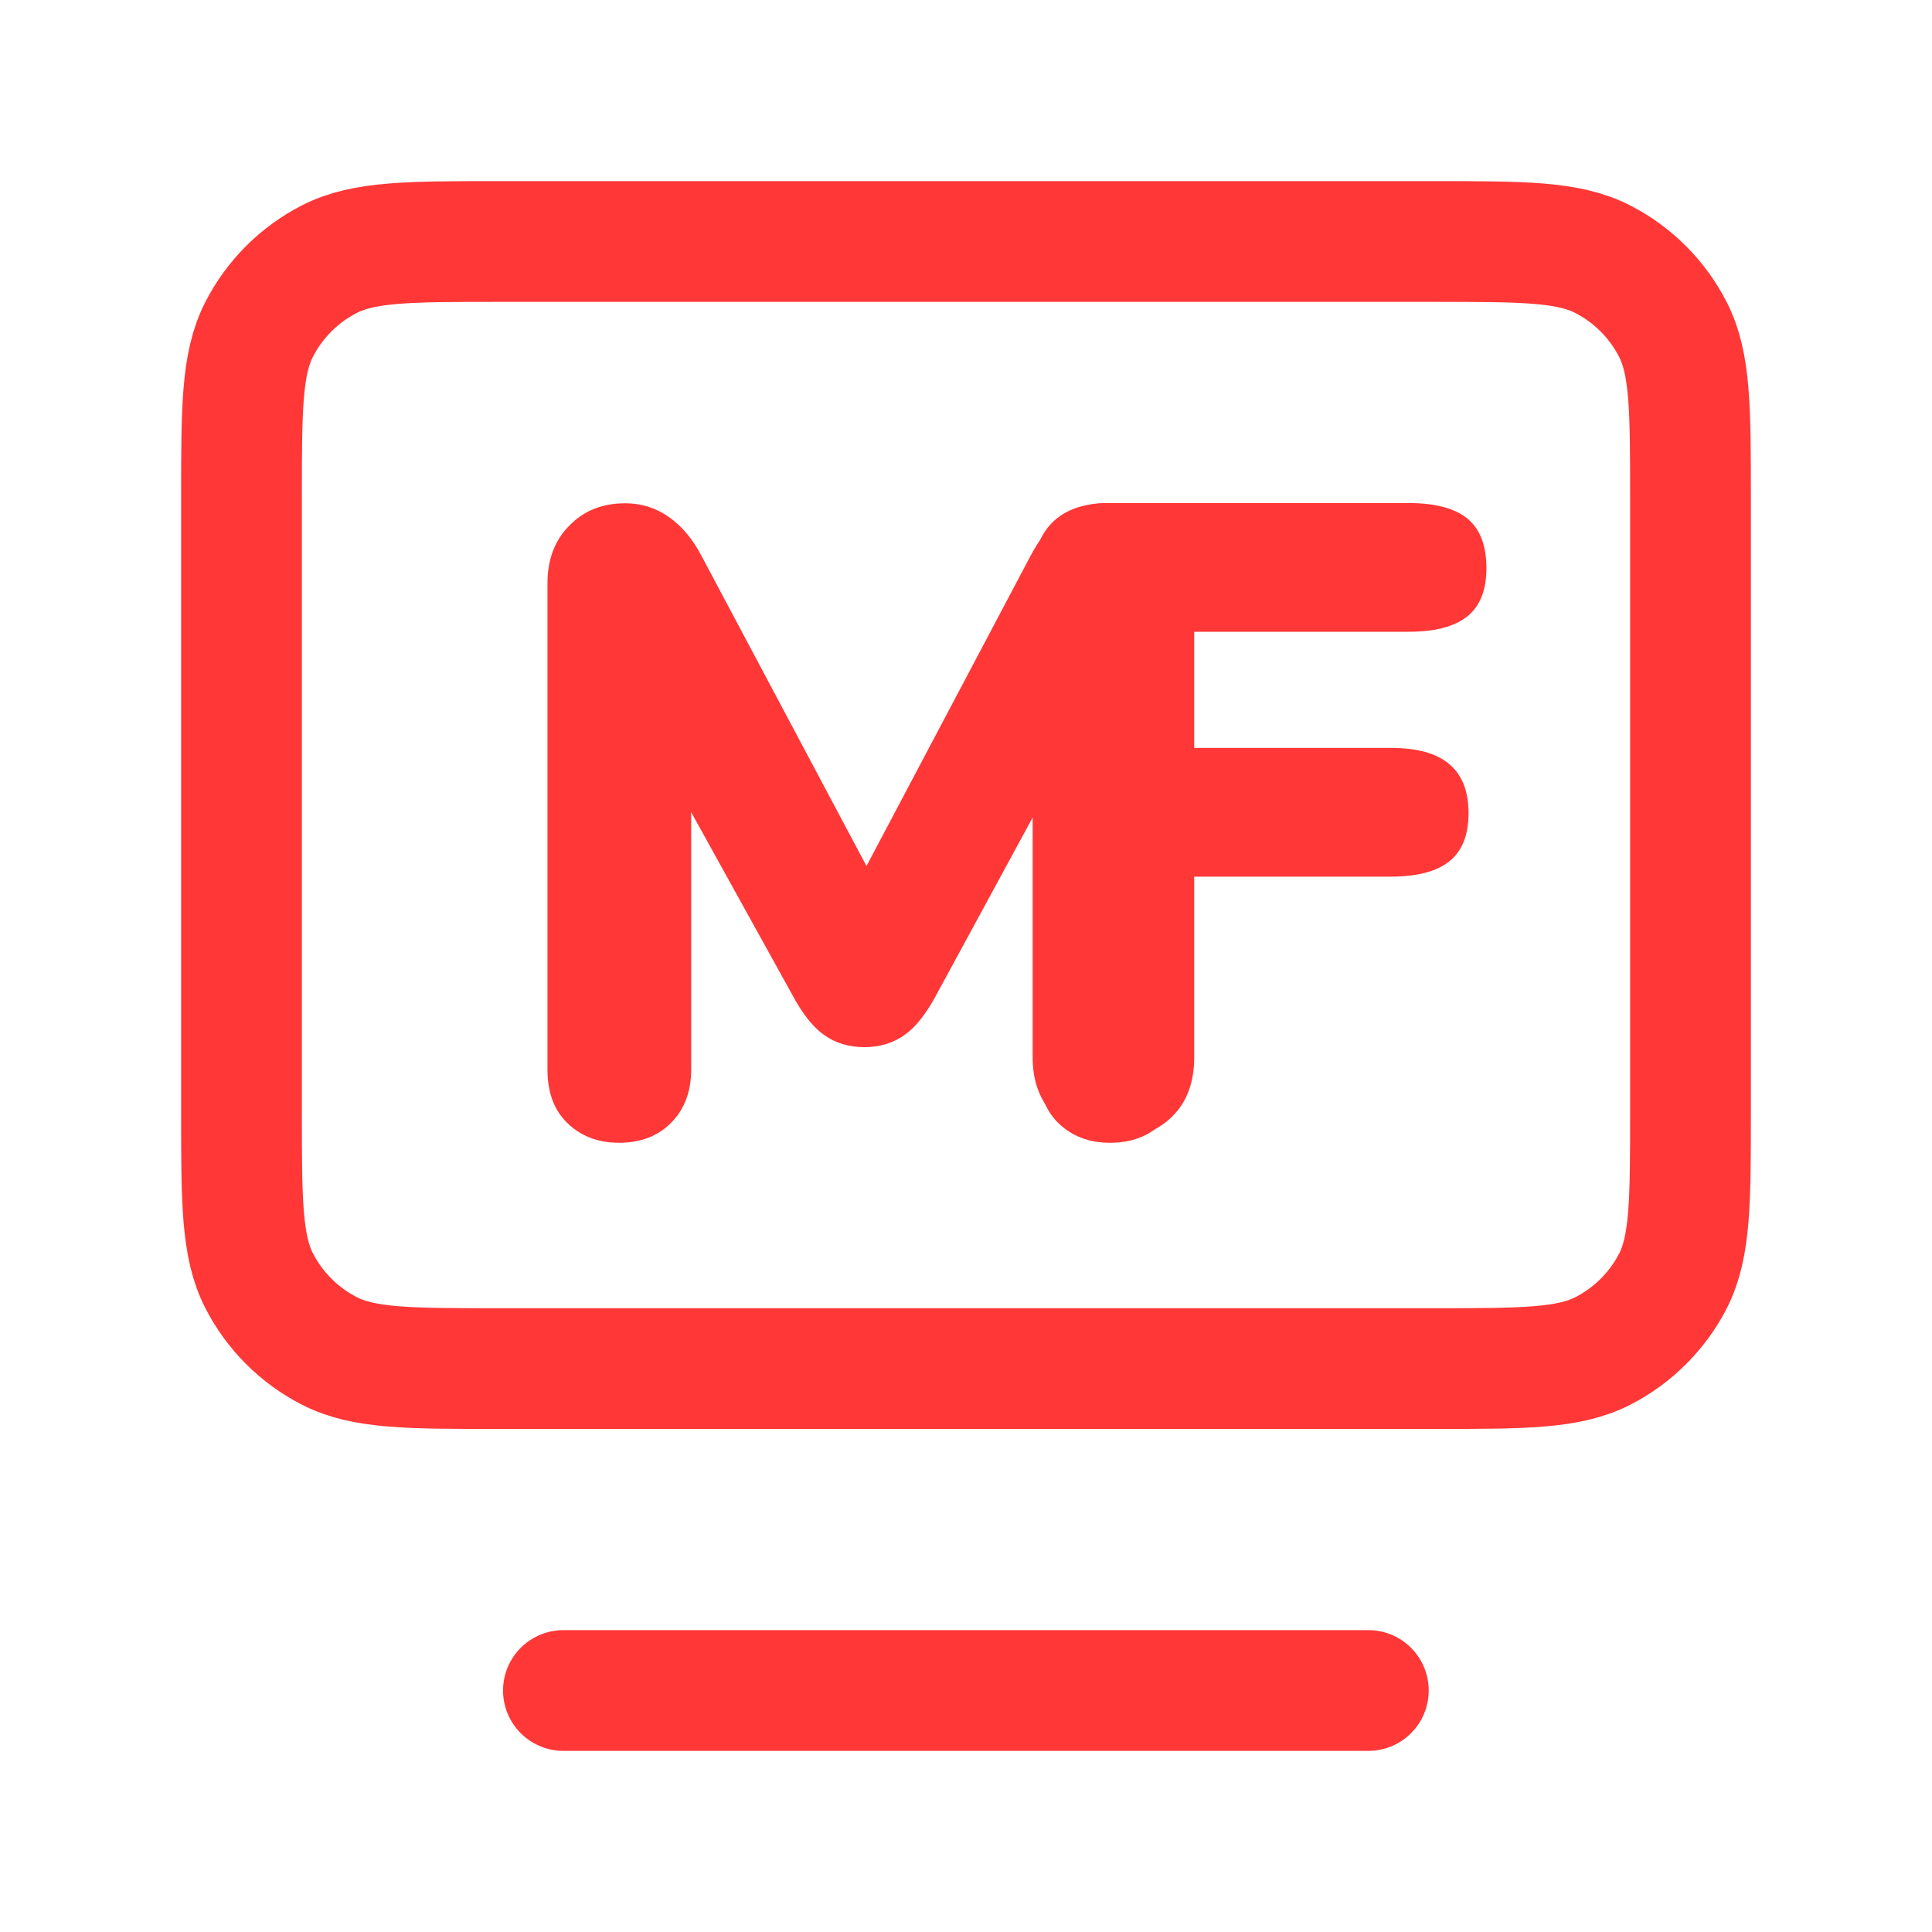
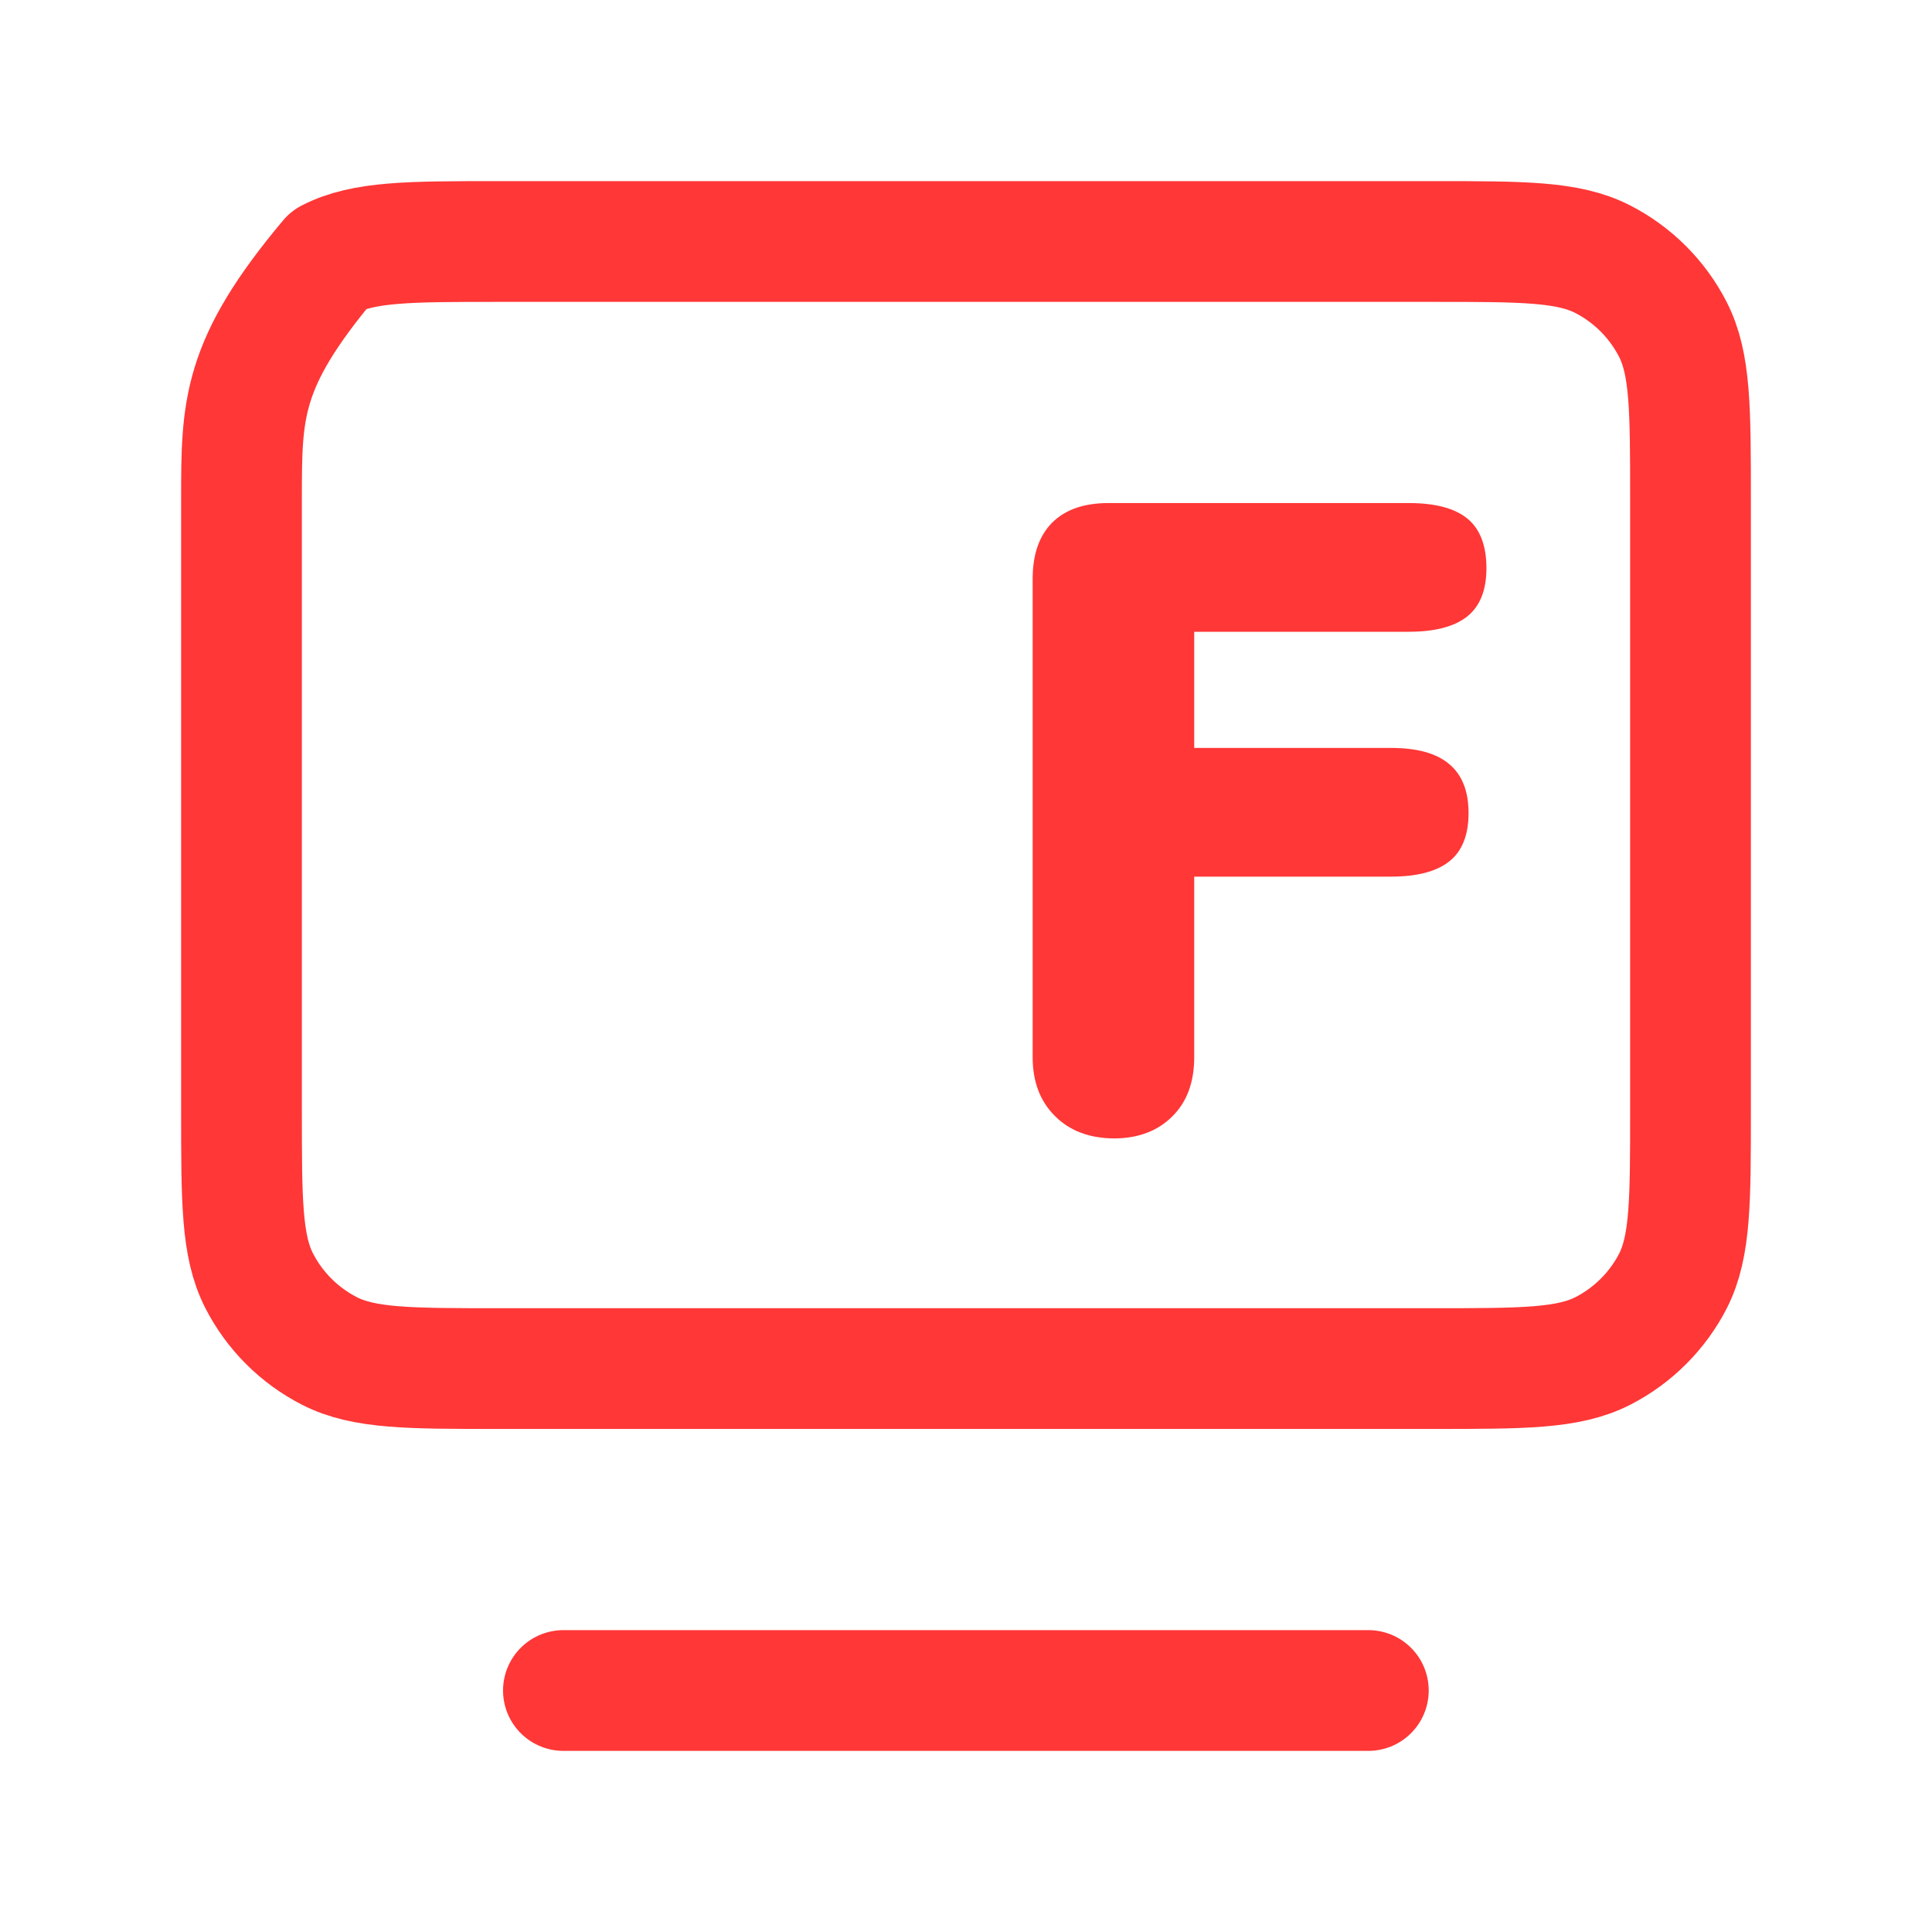
<svg xmlns="http://www.w3.org/2000/svg" width="80" height="80" viewBox="0 0 80 80" fill="none">
-   <path d="M23.33 70H56.66M20.67 56.67H59.34C63.07 56.67 64.94 56.67 66.37 55.94C67.62 55.3 68.64 54.28 69.28 53.03C70 51.6 70 49.73 70 46V20.67C70 16.94 70 15.07 69.27 13.64C68.63 12.39 67.61 11.37 66.36 10.73C64.93 10 63.07 10 59.33 10H20.67C16.94 10 15.07 10 13.64 10.73C12.39 11.37 11.37 12.39 10.73 13.64C10 15.07 10 16.93 10 20.67V46C10 49.73 10 51.6 10.73 53.03C11.37 54.28 12.39 55.3 13.64 55.94C15.07 56.67 16.93 56.67 20.67 56.67Z" stroke="#FF3737" stroke-width="5" stroke-miterlimit="133.333" stroke-linecap="round" stroke-linejoin="round" />
-   <path d="M48.03 21.76C48.62 22.38 48.92 23.18 48.92 24.16V44.29C48.92 45.23 48.65 45.97 48.11 46.51C47.57 47.05 46.85 47.32 45.96 47.32C45.1 47.32 44.39 47.05 43.83 46.51C43.28 45.97 43 45.23 43 44.29V33.41L38.78 41.18C38.36 41.97 37.92 42.53 37.45 42.86C36.98 43.19 36.43 43.36 35.79 43.36C35.15 43.36 34.59 43.19 34.13 42.86C33.66 42.53 33.22 41.97 32.8 41.18L28.62 33.63V44.29C28.62 45.2 28.34 45.94 27.79 46.49C27.24 47.05 26.51 47.32 25.63 47.32C24.77 47.32 24.06 47.05 23.5 46.51C22.94 45.97 22.67 45.23 22.67 44.29V24.16C22.67 23.17 22.97 22.37 23.58 21.76C24.18 21.14 24.95 20.84 25.89 20.84C26.56 20.84 27.16 21.03 27.7 21.41C28.24 21.79 28.7 22.34 29.07 23.06L35.88 35.86L42.65 23.06C43.41 21.58 44.45 20.84 45.76 20.84C46.67 20.83 47.44 21.14 48.03 21.76Z" fill="#FF3737" />
+   <path d="M23.33 70H56.66M20.67 56.67H59.34C63.07 56.67 64.94 56.67 66.37 55.94C67.62 55.3 68.64 54.28 69.28 53.03C70 51.6 70 49.73 70 46V20.67C70 16.94 70 15.07 69.27 13.64C68.63 12.39 67.61 11.37 66.36 10.73C64.93 10 63.07 10 59.33 10H20.67C16.94 10 15.07 10 13.64 10.73C10 15.07 10 16.93 10 20.67V46C10 49.73 10 51.6 10.73 53.03C11.37 54.28 12.39 55.3 13.64 55.94C15.07 56.67 16.93 56.67 20.67 56.67Z" stroke="#FF3737" stroke-width="5" stroke-miterlimit="133.333" stroke-linecap="round" stroke-linejoin="round" />
  <path d="M43.68 46.21C43.06 45.59 42.76 44.78 42.76 43.77V23.97C42.76 22.96 43.03 22.18 43.57 21.64C44.11 21.1 44.89 20.83 45.9 20.83H58.33C59.44 20.83 60.25 21.05 60.77 21.48C61.29 21.91 61.55 22.6 61.55 23.53C61.55 24.44 61.28 25.11 60.75 25.53C60.22 25.95 59.41 26.16 58.33 26.16H49.45V30.97H57.59C58.68 30.97 59.48 31.19 60.01 31.64C60.54 32.08 60.81 32.76 60.81 33.67C60.81 34.58 60.54 35.25 60.01 35.67C59.48 36.09 58.67 36.3 57.59 36.3H49.45V43.77C49.45 44.81 49.15 45.63 48.54 46.23C47.94 46.83 47.13 47.14 46.12 47.14C45.11 47.13 44.3 46.83 43.68 46.21Z" fill="#FF3737" />
</svg>